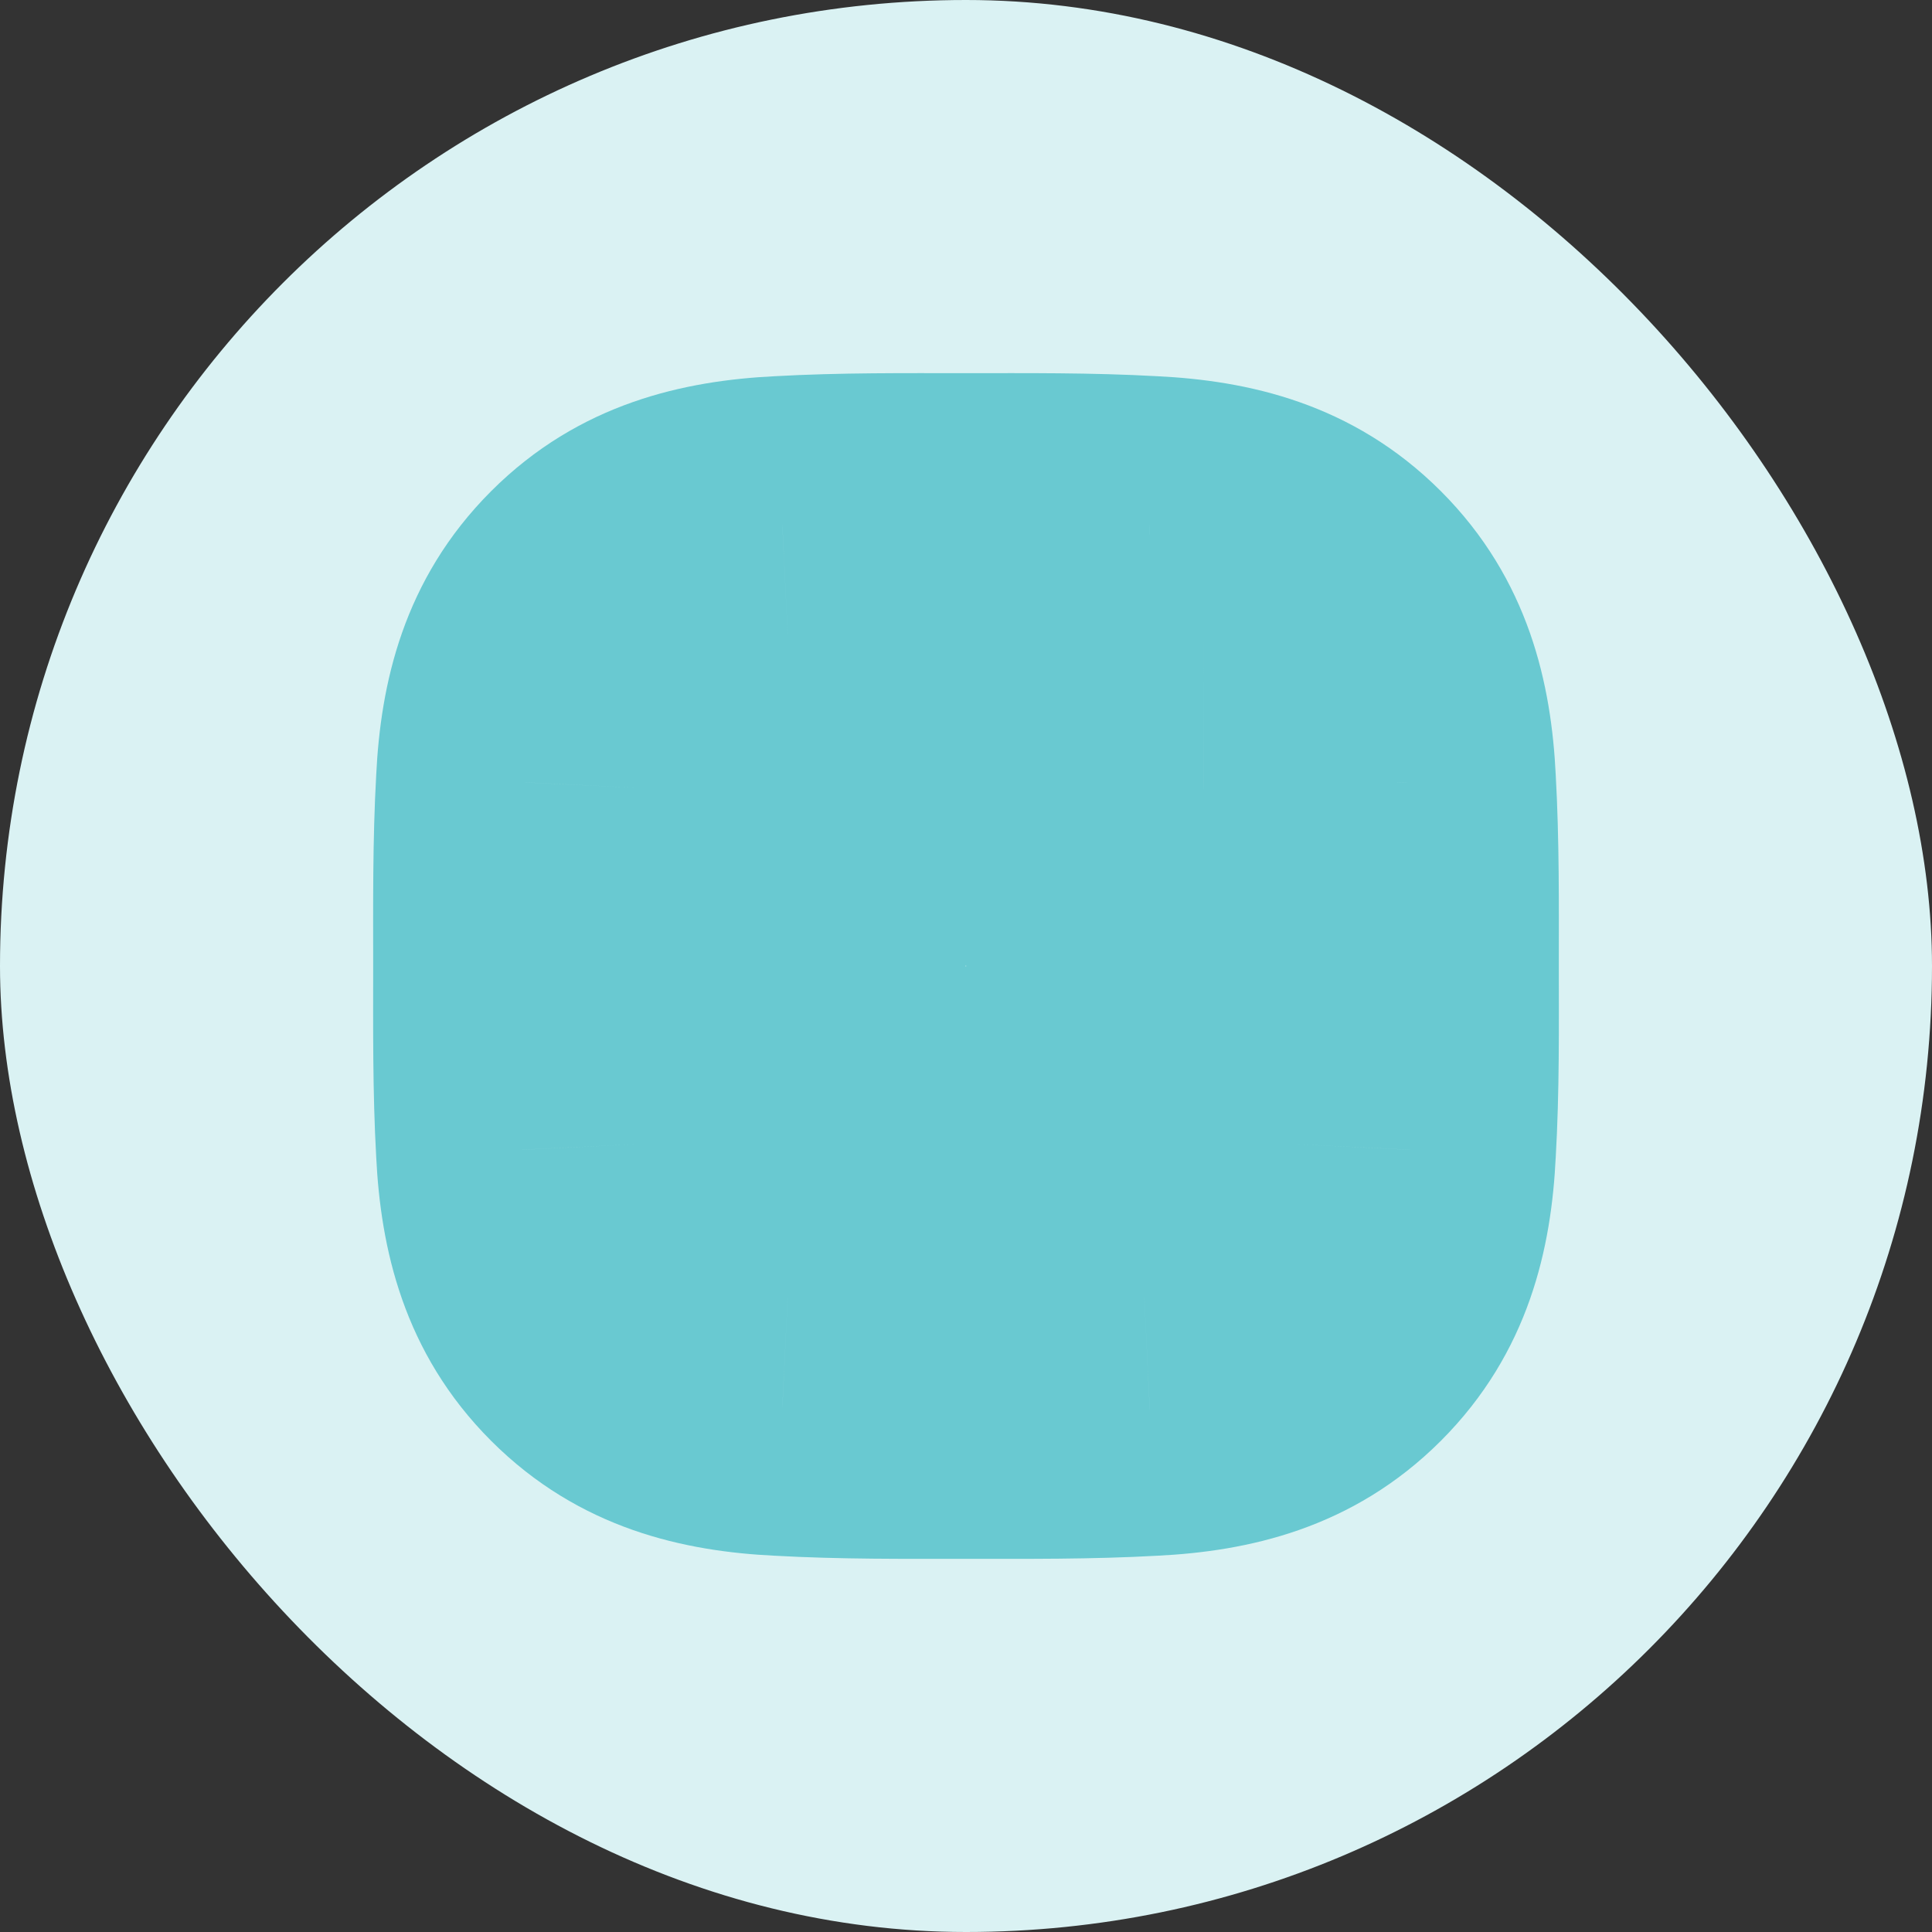
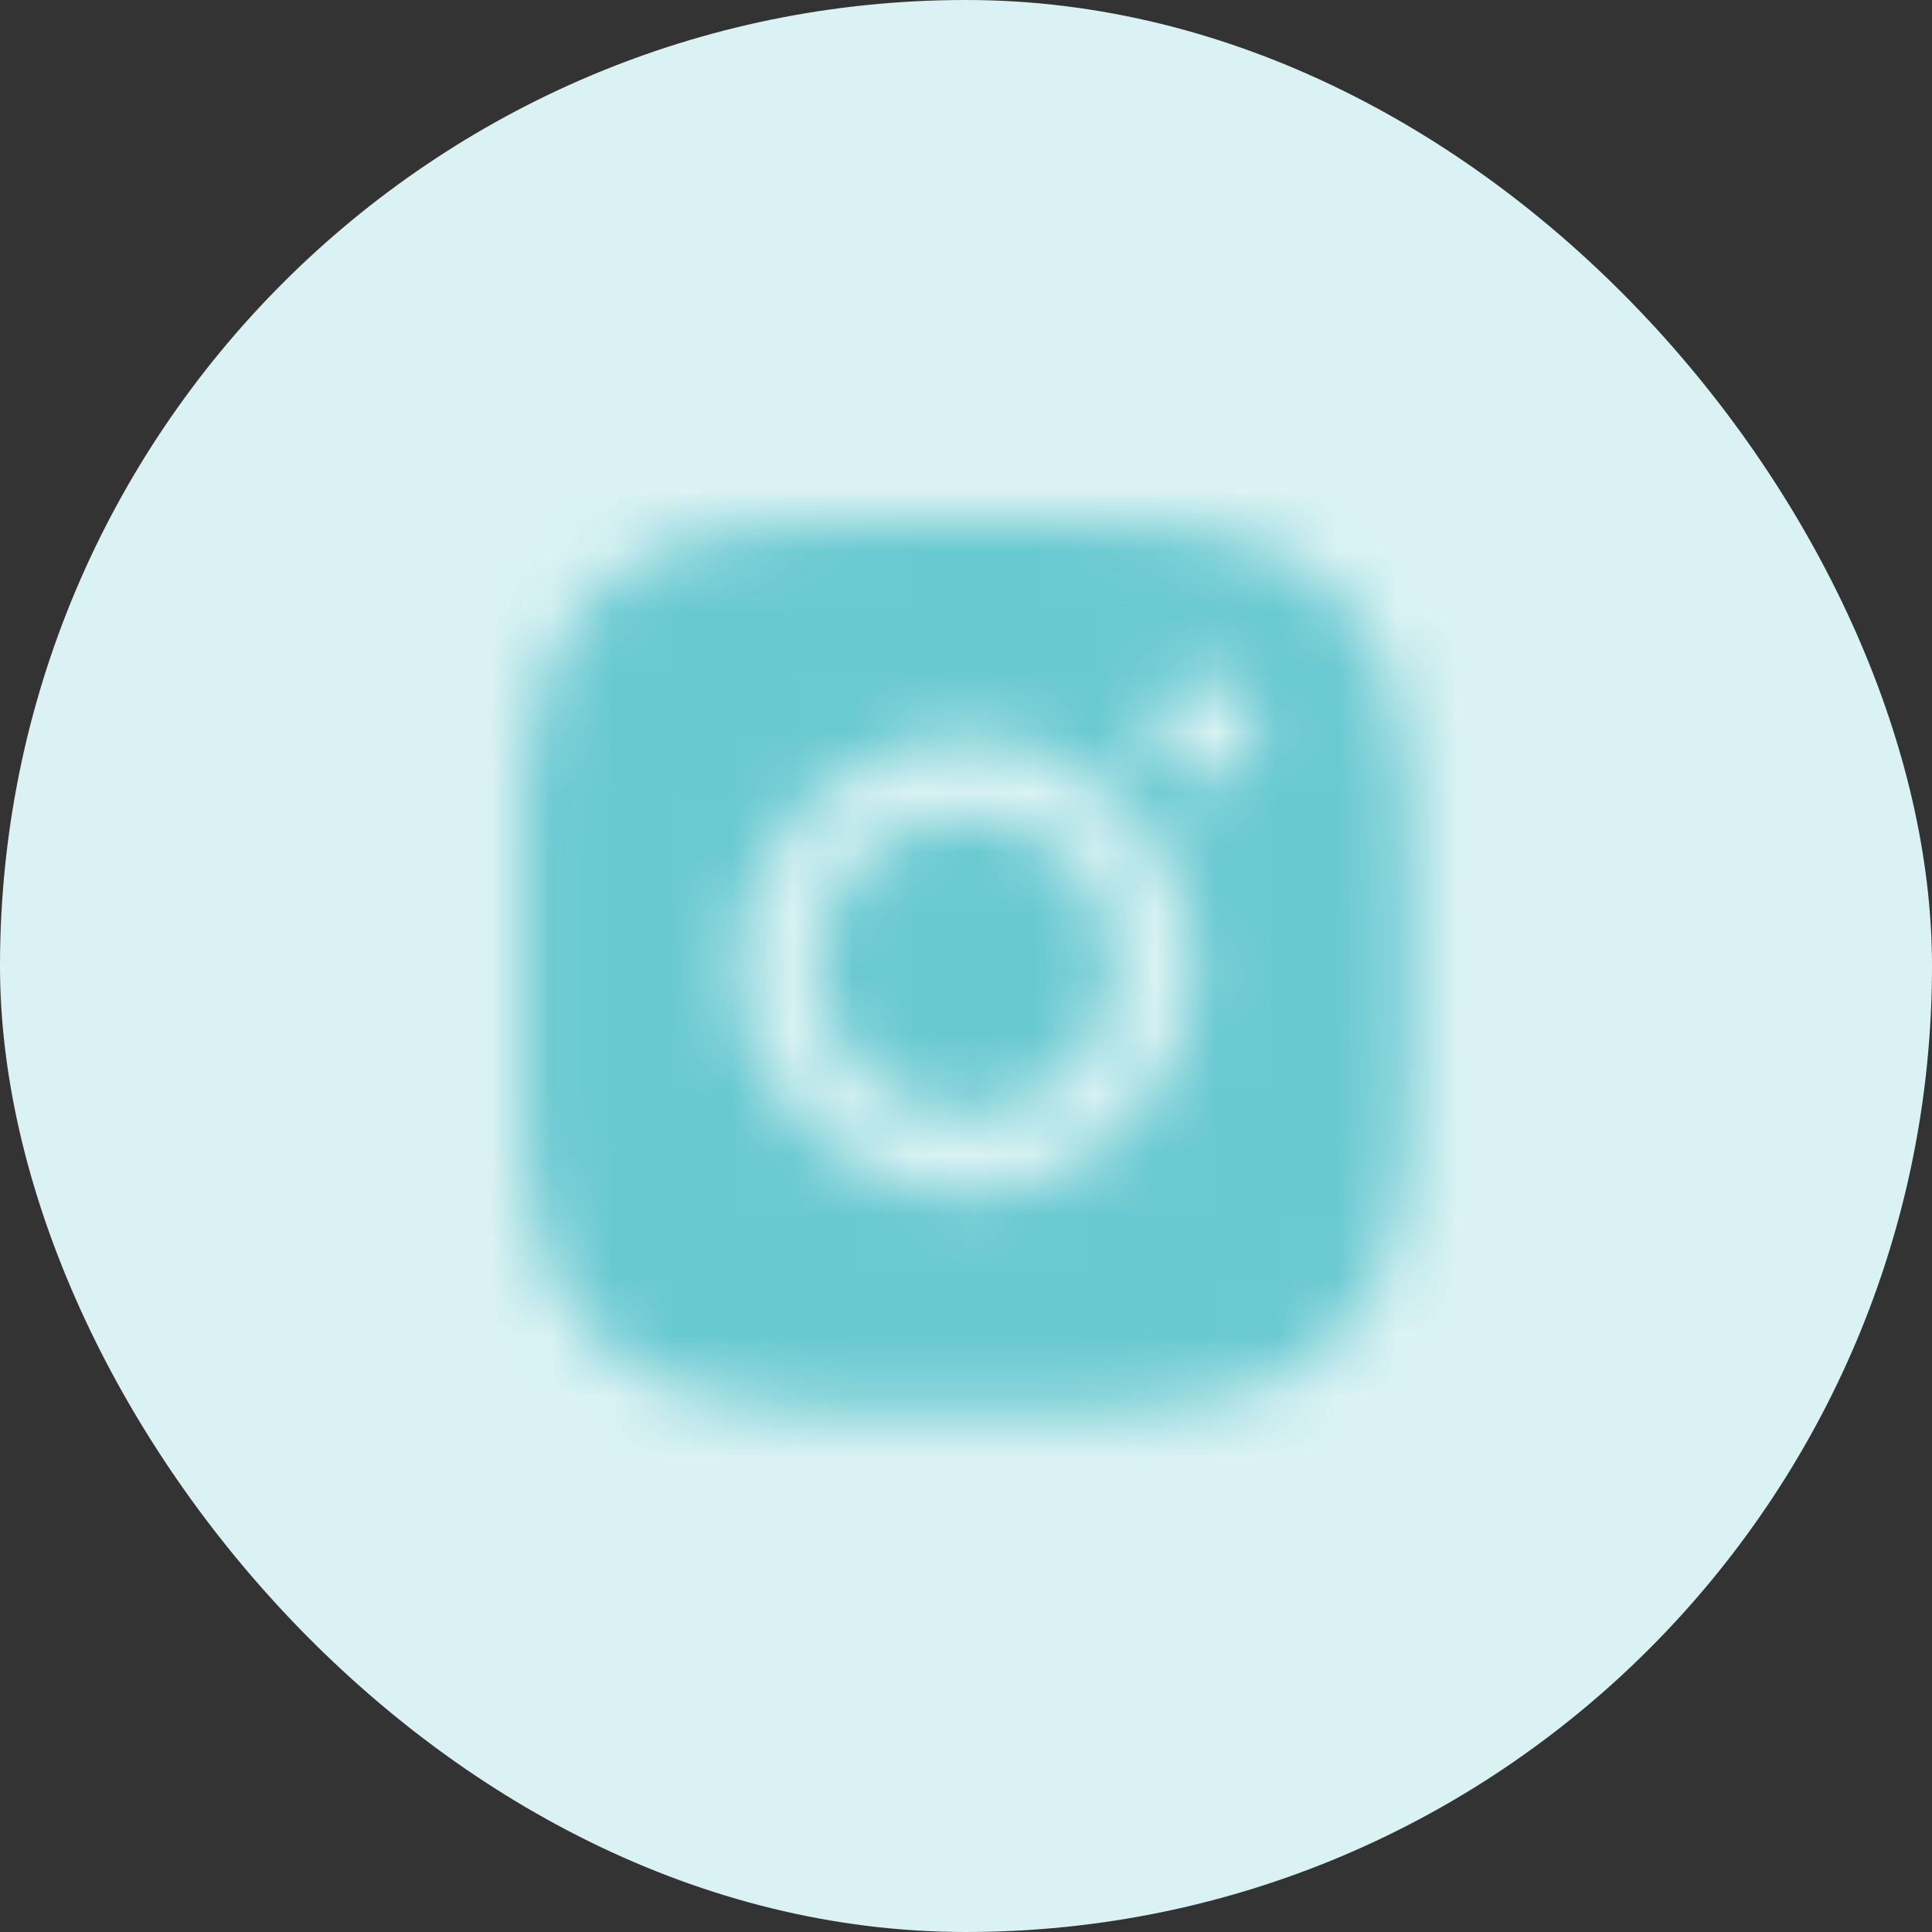
<svg xmlns="http://www.w3.org/2000/svg" width="32" height="32" viewBox="0 0 32 32" fill="none">
  <rect x="0" y="0" width="32" height="32" fill="#333333" stroke="none" />
  <rect width="32" height="32" rx="16" fill="#DAF2F3" />
  <mask id="path-2-outside-1_114_155" maskUnits="userSpaceOnUse" x="5.63" y="5.63" width="21" height="21" fill="black">
-     <rect fill="white" x="5.63" y="5.63" width="21" height="21" />
-     <path d="M15.998 13.542C14.645 13.542 13.54 14.647 13.54 16C13.54 17.353 14.645 18.458 15.998 18.458C17.351 18.458 18.456 17.353 18.456 16C18.456 14.647 17.351 13.542 15.998 13.542ZM23.369 16C23.369 14.982 23.378 13.974 23.321 12.958C23.264 11.778 22.995 10.731 22.132 9.868C21.267 9.003 20.222 8.736 19.042 8.679C18.024 8.621 17.016 8.631 16 8.631C14.982 8.631 13.974 8.621 12.958 8.679C11.778 8.736 10.731 9.005 9.868 9.868C9.003 10.732 8.736 11.778 8.679 12.958C8.621 13.976 8.631 14.984 8.631 16C8.631 17.016 8.621 18.026 8.679 19.042C8.736 20.222 9.005 21.269 9.868 22.132C10.732 22.997 11.778 23.264 12.958 23.321C13.976 23.378 14.984 23.369 16 23.369C17.018 23.369 18.026 23.378 19.042 23.321C20.222 23.264 21.269 22.995 22.132 22.132C22.997 21.267 23.264 20.222 23.321 19.042C23.38 18.026 23.369 17.018 23.369 16ZM15.998 19.781C13.905 19.781 12.217 18.093 12.217 16C12.217 13.907 13.905 12.219 15.998 12.219C18.091 12.219 19.78 13.907 19.78 16C19.78 18.093 18.091 19.781 15.998 19.781ZM19.934 12.947C19.446 12.947 19.051 12.552 19.051 12.064C19.051 11.575 19.446 11.181 19.934 11.181C20.423 11.181 20.818 11.575 20.818 12.064C20.818 12.18 20.795 12.295 20.751 12.402C20.706 12.509 20.641 12.606 20.559 12.688C20.477 12.771 20.38 12.835 20.273 12.88C20.165 12.924 20.05 12.947 19.934 12.947Z" />
+     <path d="M15.998 13.542C14.645 13.542 13.54 14.647 13.54 16C13.54 17.353 14.645 18.458 15.998 18.458C17.351 18.458 18.456 17.353 18.456 16C18.456 14.647 17.351 13.542 15.998 13.542ZM23.369 16C23.369 14.982 23.378 13.974 23.321 12.958C23.264 11.778 22.995 10.731 22.132 9.868C21.267 9.003 20.222 8.736 19.042 8.679C18.024 8.621 17.016 8.631 16 8.631C14.982 8.631 13.974 8.621 12.958 8.679C11.778 8.736 10.731 9.005 9.868 9.868C9.003 10.732 8.736 11.778 8.679 12.958C8.631 17.016 8.621 18.026 8.679 19.042C8.736 20.222 9.005 21.269 9.868 22.132C10.732 22.997 11.778 23.264 12.958 23.321C13.976 23.378 14.984 23.369 16 23.369C17.018 23.369 18.026 23.378 19.042 23.321C20.222 23.264 21.269 22.995 22.132 22.132C22.997 21.267 23.264 20.222 23.321 19.042C23.38 18.026 23.369 17.018 23.369 16ZM15.998 19.781C13.905 19.781 12.217 18.093 12.217 16C12.217 13.907 13.905 12.219 15.998 12.219C18.091 12.219 19.78 13.907 19.78 16C19.78 18.093 18.091 19.781 15.998 19.781ZM19.934 12.947C19.446 12.947 19.051 12.552 19.051 12.064C19.051 11.575 19.446 11.181 19.934 11.181C20.423 11.181 20.818 11.575 20.818 12.064C20.818 12.18 20.795 12.295 20.751 12.402C20.706 12.509 20.641 12.606 20.559 12.688C20.477 12.771 20.38 12.835 20.273 12.88C20.165 12.924 20.05 12.947 19.934 12.947Z" />
  </mask>
  <path d="M23.321 12.958L20.874 13.076L20.875 13.086L20.875 13.095L23.321 12.958ZM22.132 9.868L23.865 8.135V8.135L22.132 9.868ZM19.042 8.679L18.905 11.125L18.914 11.125L18.924 11.126L19.042 8.679ZM12.958 8.679L13.076 11.126L13.086 11.125L13.095 11.125L12.958 8.679ZM9.868 9.868L11.6 11.6L9.868 9.868ZM8.679 12.958L11.125 13.095L11.125 13.086L11.126 13.076L8.679 12.958ZM8.679 19.042L11.126 18.924L11.125 18.914L11.125 18.904L8.679 19.042ZM9.868 22.132L8.135 23.865H8.135L9.868 22.132ZM12.958 23.321L13.095 20.875L13.086 20.875L13.076 20.874L12.958 23.321ZM19.042 23.321L18.924 20.874L18.914 20.875L18.904 20.875L19.042 23.321ZM22.132 22.132L20.4 20.4L22.132 22.132ZM23.321 19.042L20.875 18.9L20.875 18.912L20.874 18.924L23.321 19.042ZM19.934 12.947L19.938 10.497H19.934V12.947ZM20.818 12.064H18.368L18.368 12.067L20.818 12.064ZM15.998 11.092C13.292 11.092 11.091 13.294 11.091 16H15.991C15.991 15.998 15.991 15.998 15.99 15.999C15.99 16.001 15.99 16.002 15.99 16.002C15.989 16.003 15.991 16 15.994 15.996C15.998 15.992 16.001 15.991 16 15.991C16 15.992 15.999 15.992 15.998 15.992C15.996 15.992 15.996 15.992 15.998 15.992V11.092ZM11.091 16C11.091 18.706 13.292 20.908 15.998 20.908V16.008C15.996 16.008 15.996 16.008 15.998 16.008C15.999 16.008 16 16.008 16 16.009C16.001 16.009 15.998 16.008 15.994 16.004C15.991 16 15.989 15.997 15.99 15.998C15.99 15.998 15.99 15.999 15.99 16.001C15.991 16.002 15.991 16.002 15.991 16H11.091ZM15.998 20.908C18.704 20.908 20.906 18.706 20.906 16H16.006C16.006 16.002 16.006 16.002 16.006 16.001C16.006 15.999 16.006 15.998 16.007 15.998C16.007 15.997 16.006 16 16.002 16.004C15.998 16.008 15.996 16.009 15.996 16.009C15.997 16.008 15.998 16.008 15.999 16.008C16 16.008 16 16.008 15.998 16.008V20.908ZM20.906 16C20.906 13.294 18.704 11.092 15.998 11.092V15.992C16 15.992 16 15.992 15.999 15.992C15.998 15.992 15.997 15.992 15.996 15.991C15.996 15.991 15.998 15.992 16.002 15.996C16.006 16 16.007 16.003 16.007 16.002C16.006 16.002 16.006 16.001 16.006 15.999C16.006 15.998 16.006 15.998 16.006 16H20.906ZM25.819 16C25.819 15.017 25.829 13.922 25.767 12.82L20.875 13.095C20.927 14.025 20.919 14.948 20.919 16H25.819ZM25.768 12.839C25.696 11.351 25.331 9.602 23.865 8.135L20.4 11.6C20.659 11.859 20.832 12.204 20.874 13.076L25.768 12.839ZM23.865 8.135C22.395 6.666 20.648 6.303 19.161 6.231L18.924 11.126C19.797 11.168 20.14 11.34 20.4 11.6L23.865 8.135ZM19.18 6.232C18.076 6.17 16.981 6.181 16 6.181V11.081C17.05 11.081 17.973 11.072 18.905 11.125L19.18 6.232ZM16 6.181C15.017 6.181 13.922 6.17 12.82 6.232L13.095 11.125C14.025 11.072 14.948 11.081 16 11.081V6.181ZM12.839 6.231C11.351 6.304 9.602 6.669 8.135 8.135L11.6 11.6C11.859 11.341 12.204 11.168 13.076 11.126L12.839 6.231ZM8.135 8.135C6.666 9.605 6.303 11.352 6.231 12.839L11.126 13.076C11.168 12.203 11.34 11.861 11.6 11.6L8.135 8.135ZM6.232 12.82C6.17 13.924 6.181 15.019 6.181 16H11.081C11.081 14.95 11.072 14.027 11.125 13.095L6.232 12.82ZM6.181 16C6.181 16.981 6.17 18.078 6.232 19.18L11.125 18.904C11.072 17.975 11.081 17.051 11.081 16H6.181ZM6.231 19.161C6.304 20.649 6.669 22.398 8.135 23.865L11.6 20.4C11.341 20.141 11.168 19.796 11.126 18.924L6.231 19.161ZM8.135 23.865C9.605 25.334 11.352 25.697 12.839 25.768L13.076 20.874C12.203 20.832 11.861 20.66 11.6 20.4L8.135 23.865ZM12.82 25.767C13.924 25.829 15.019 25.819 16 25.819V20.919C14.95 20.919 14.027 20.927 13.095 20.875L12.82 25.767ZM16 25.819C16.983 25.819 18.078 25.829 19.18 25.767L18.904 20.875C17.975 20.927 17.052 20.919 16 20.919V25.819ZM19.161 25.768C20.649 25.696 22.398 25.331 23.865 23.865L20.4 20.4C20.141 20.659 19.796 20.832 18.924 20.874L19.161 25.768ZM23.865 23.865C25.334 22.395 25.697 20.648 25.768 19.161L20.874 18.924C20.832 19.797 20.66 20.14 20.4 20.4L23.865 23.865ZM25.767 19.184C25.831 18.078 25.819 16.978 25.819 16H20.919C20.919 17.058 20.929 17.974 20.875 18.9L25.767 19.184ZM15.998 17.331C15.259 17.331 14.667 16.739 14.667 16H9.767C9.767 19.446 12.552 22.231 15.998 22.231V17.331ZM14.667 16C14.667 15.261 15.259 14.668 15.998 14.668V9.769C12.552 9.769 9.767 12.554 9.767 16H14.667ZM15.998 14.668C16.738 14.668 17.33 15.261 17.33 16H22.23C22.23 12.554 19.444 9.769 15.998 9.769V14.668ZM17.33 16C17.33 16.739 16.738 17.331 15.998 17.331V22.231C19.444 22.231 22.23 19.446 22.23 16H17.33ZM19.934 10.497C20.799 10.497 21.501 11.199 21.501 12.064H16.601C16.601 13.905 18.093 15.397 19.934 15.397V10.497ZM21.501 12.064C21.501 12.928 20.799 13.63 19.934 13.63V8.731C18.093 8.731 16.601 10.222 16.601 12.064H21.501ZM19.934 13.63C19.07 13.63 18.368 12.928 18.368 12.064H23.268C23.268 10.222 21.776 8.731 19.934 8.731V13.63ZM18.368 12.067C18.367 11.861 18.408 11.656 18.487 11.466L23.015 13.338C23.182 12.933 23.268 12.499 23.268 12.061L18.368 12.067ZM18.487 11.466C18.565 11.275 18.681 11.102 18.827 10.956L22.292 14.421C22.602 14.111 22.847 13.743 23.015 13.338L18.487 11.466ZM18.827 10.956C18.973 10.81 19.146 10.695 19.336 10.616L21.209 15.144C21.614 14.976 21.982 14.731 22.292 14.421L18.827 10.956ZM19.336 10.616C19.527 10.537 19.731 10.496 19.938 10.497L19.931 15.397C20.37 15.397 20.804 15.311 21.209 15.144L19.336 10.616Z" fill="#69C9D1" mask="url(#path-2-outside-1_114_155)" />
</svg>